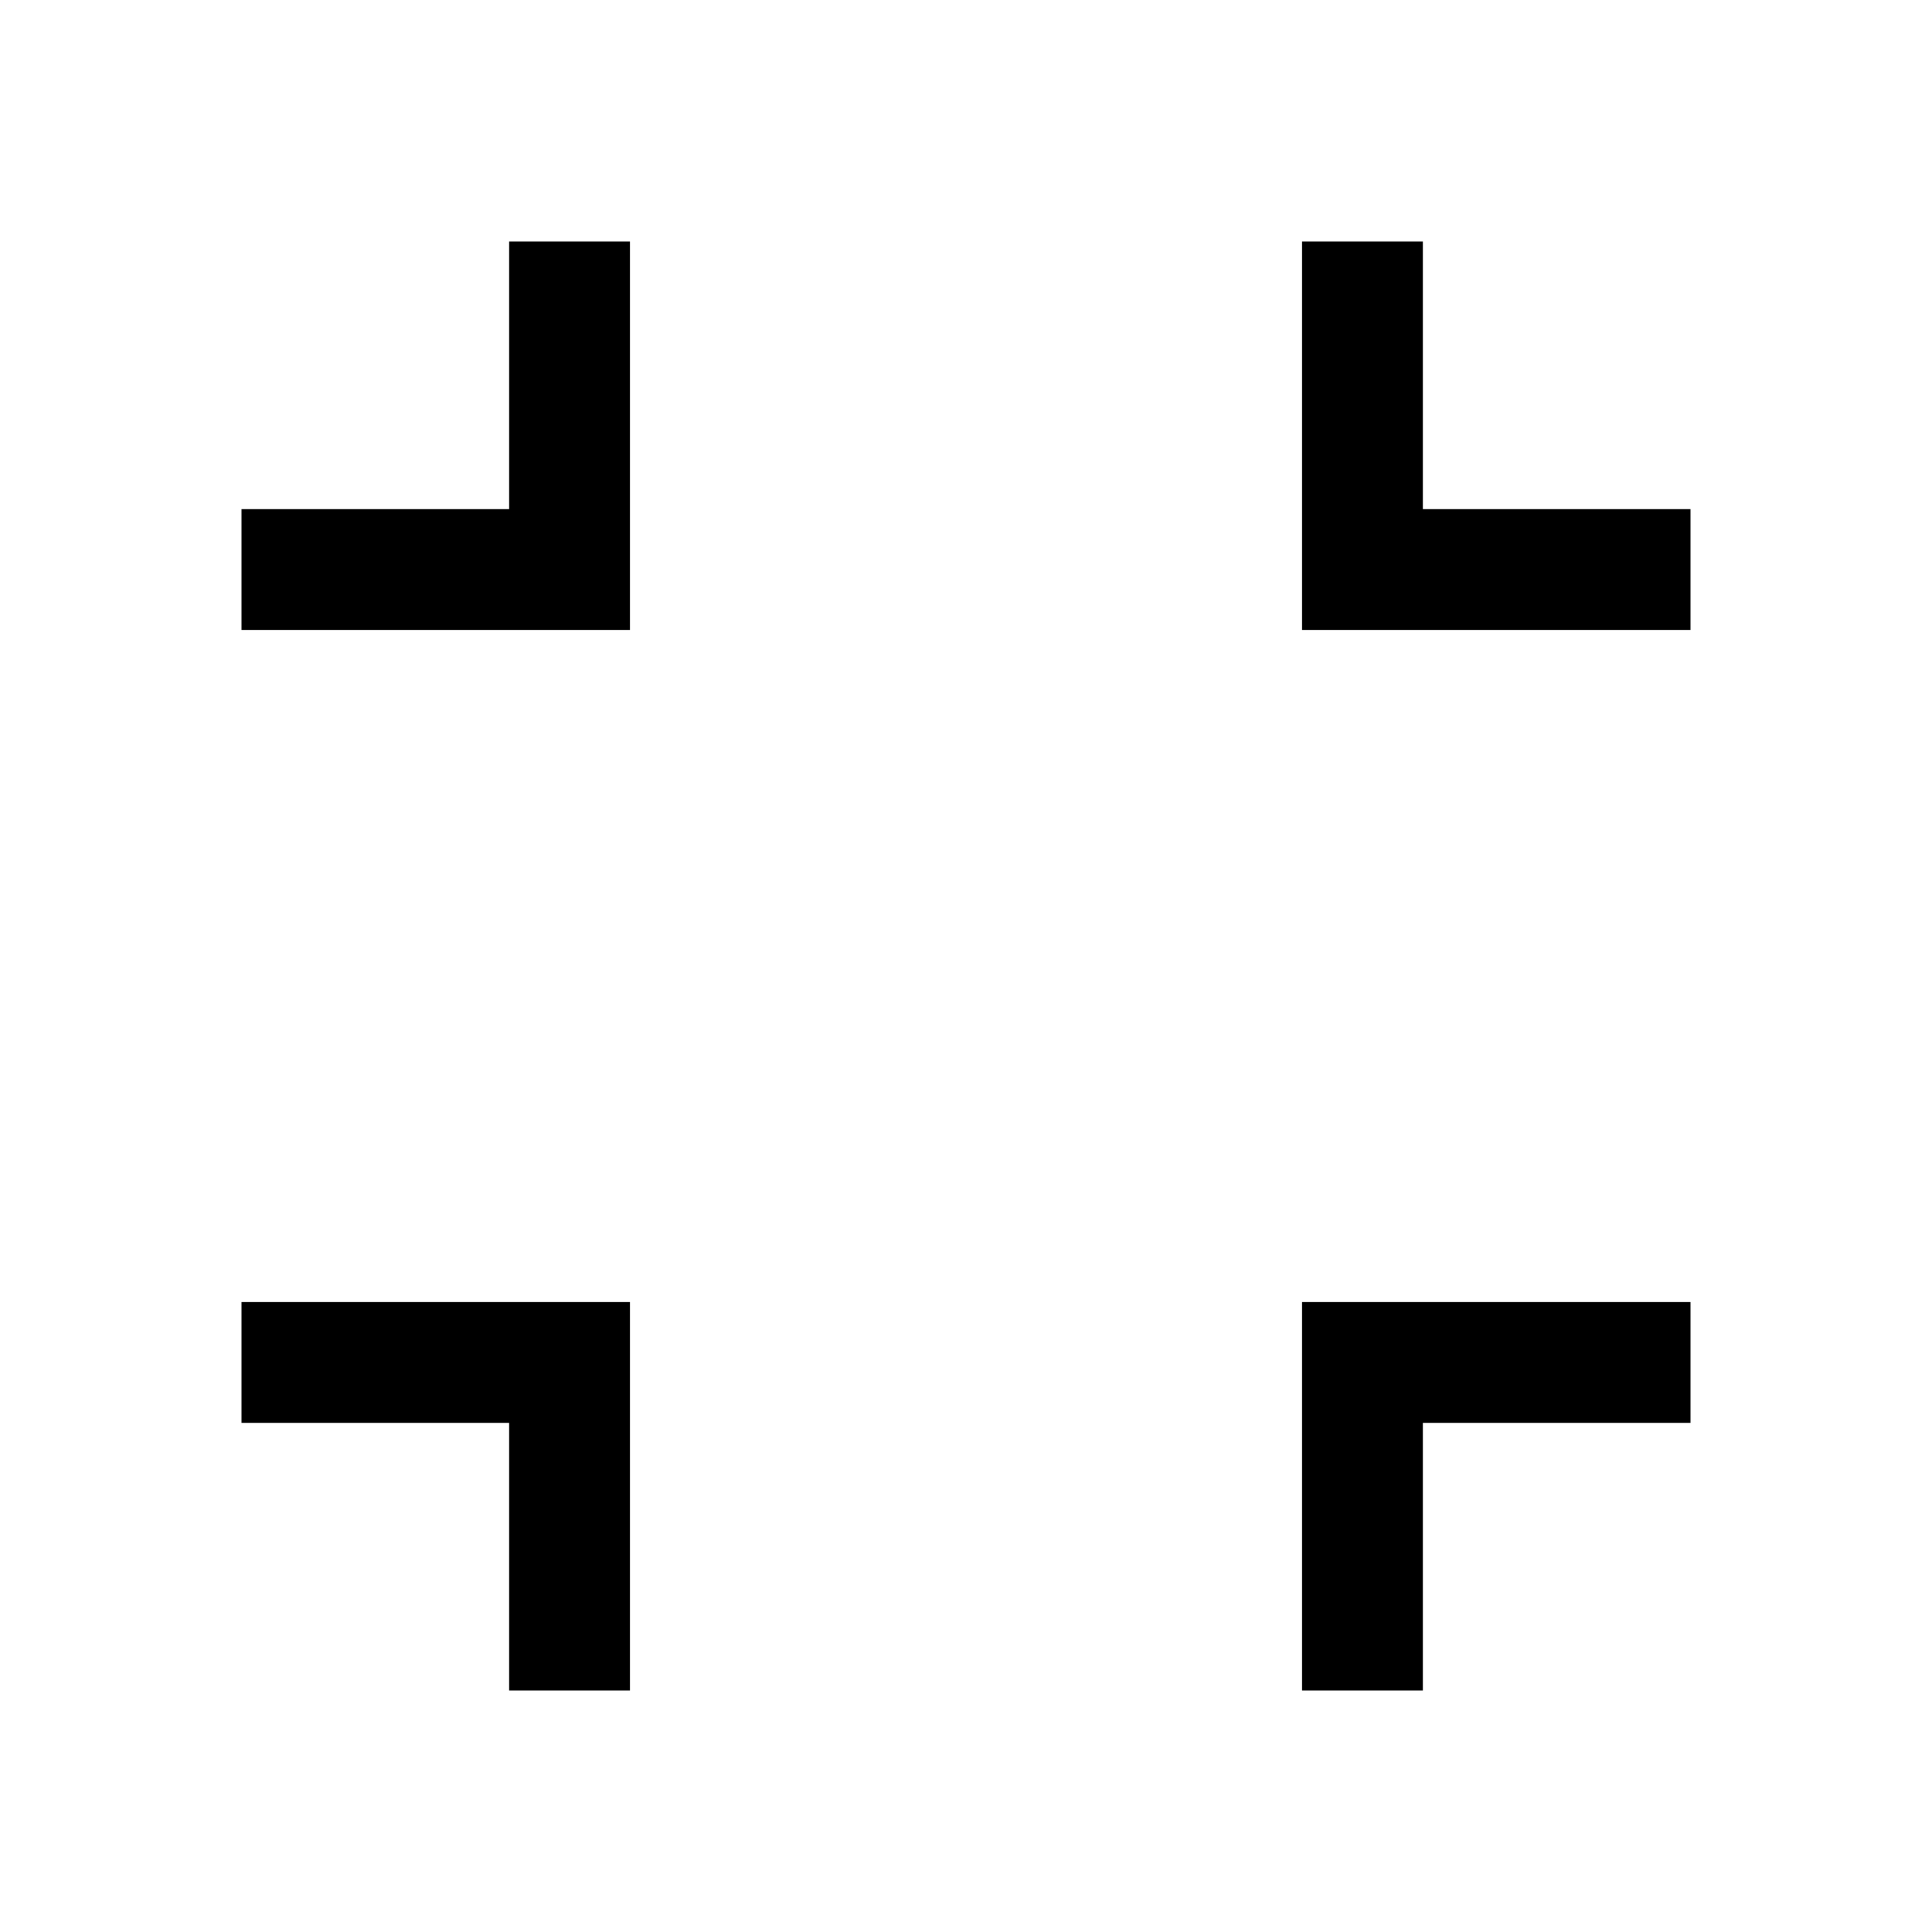
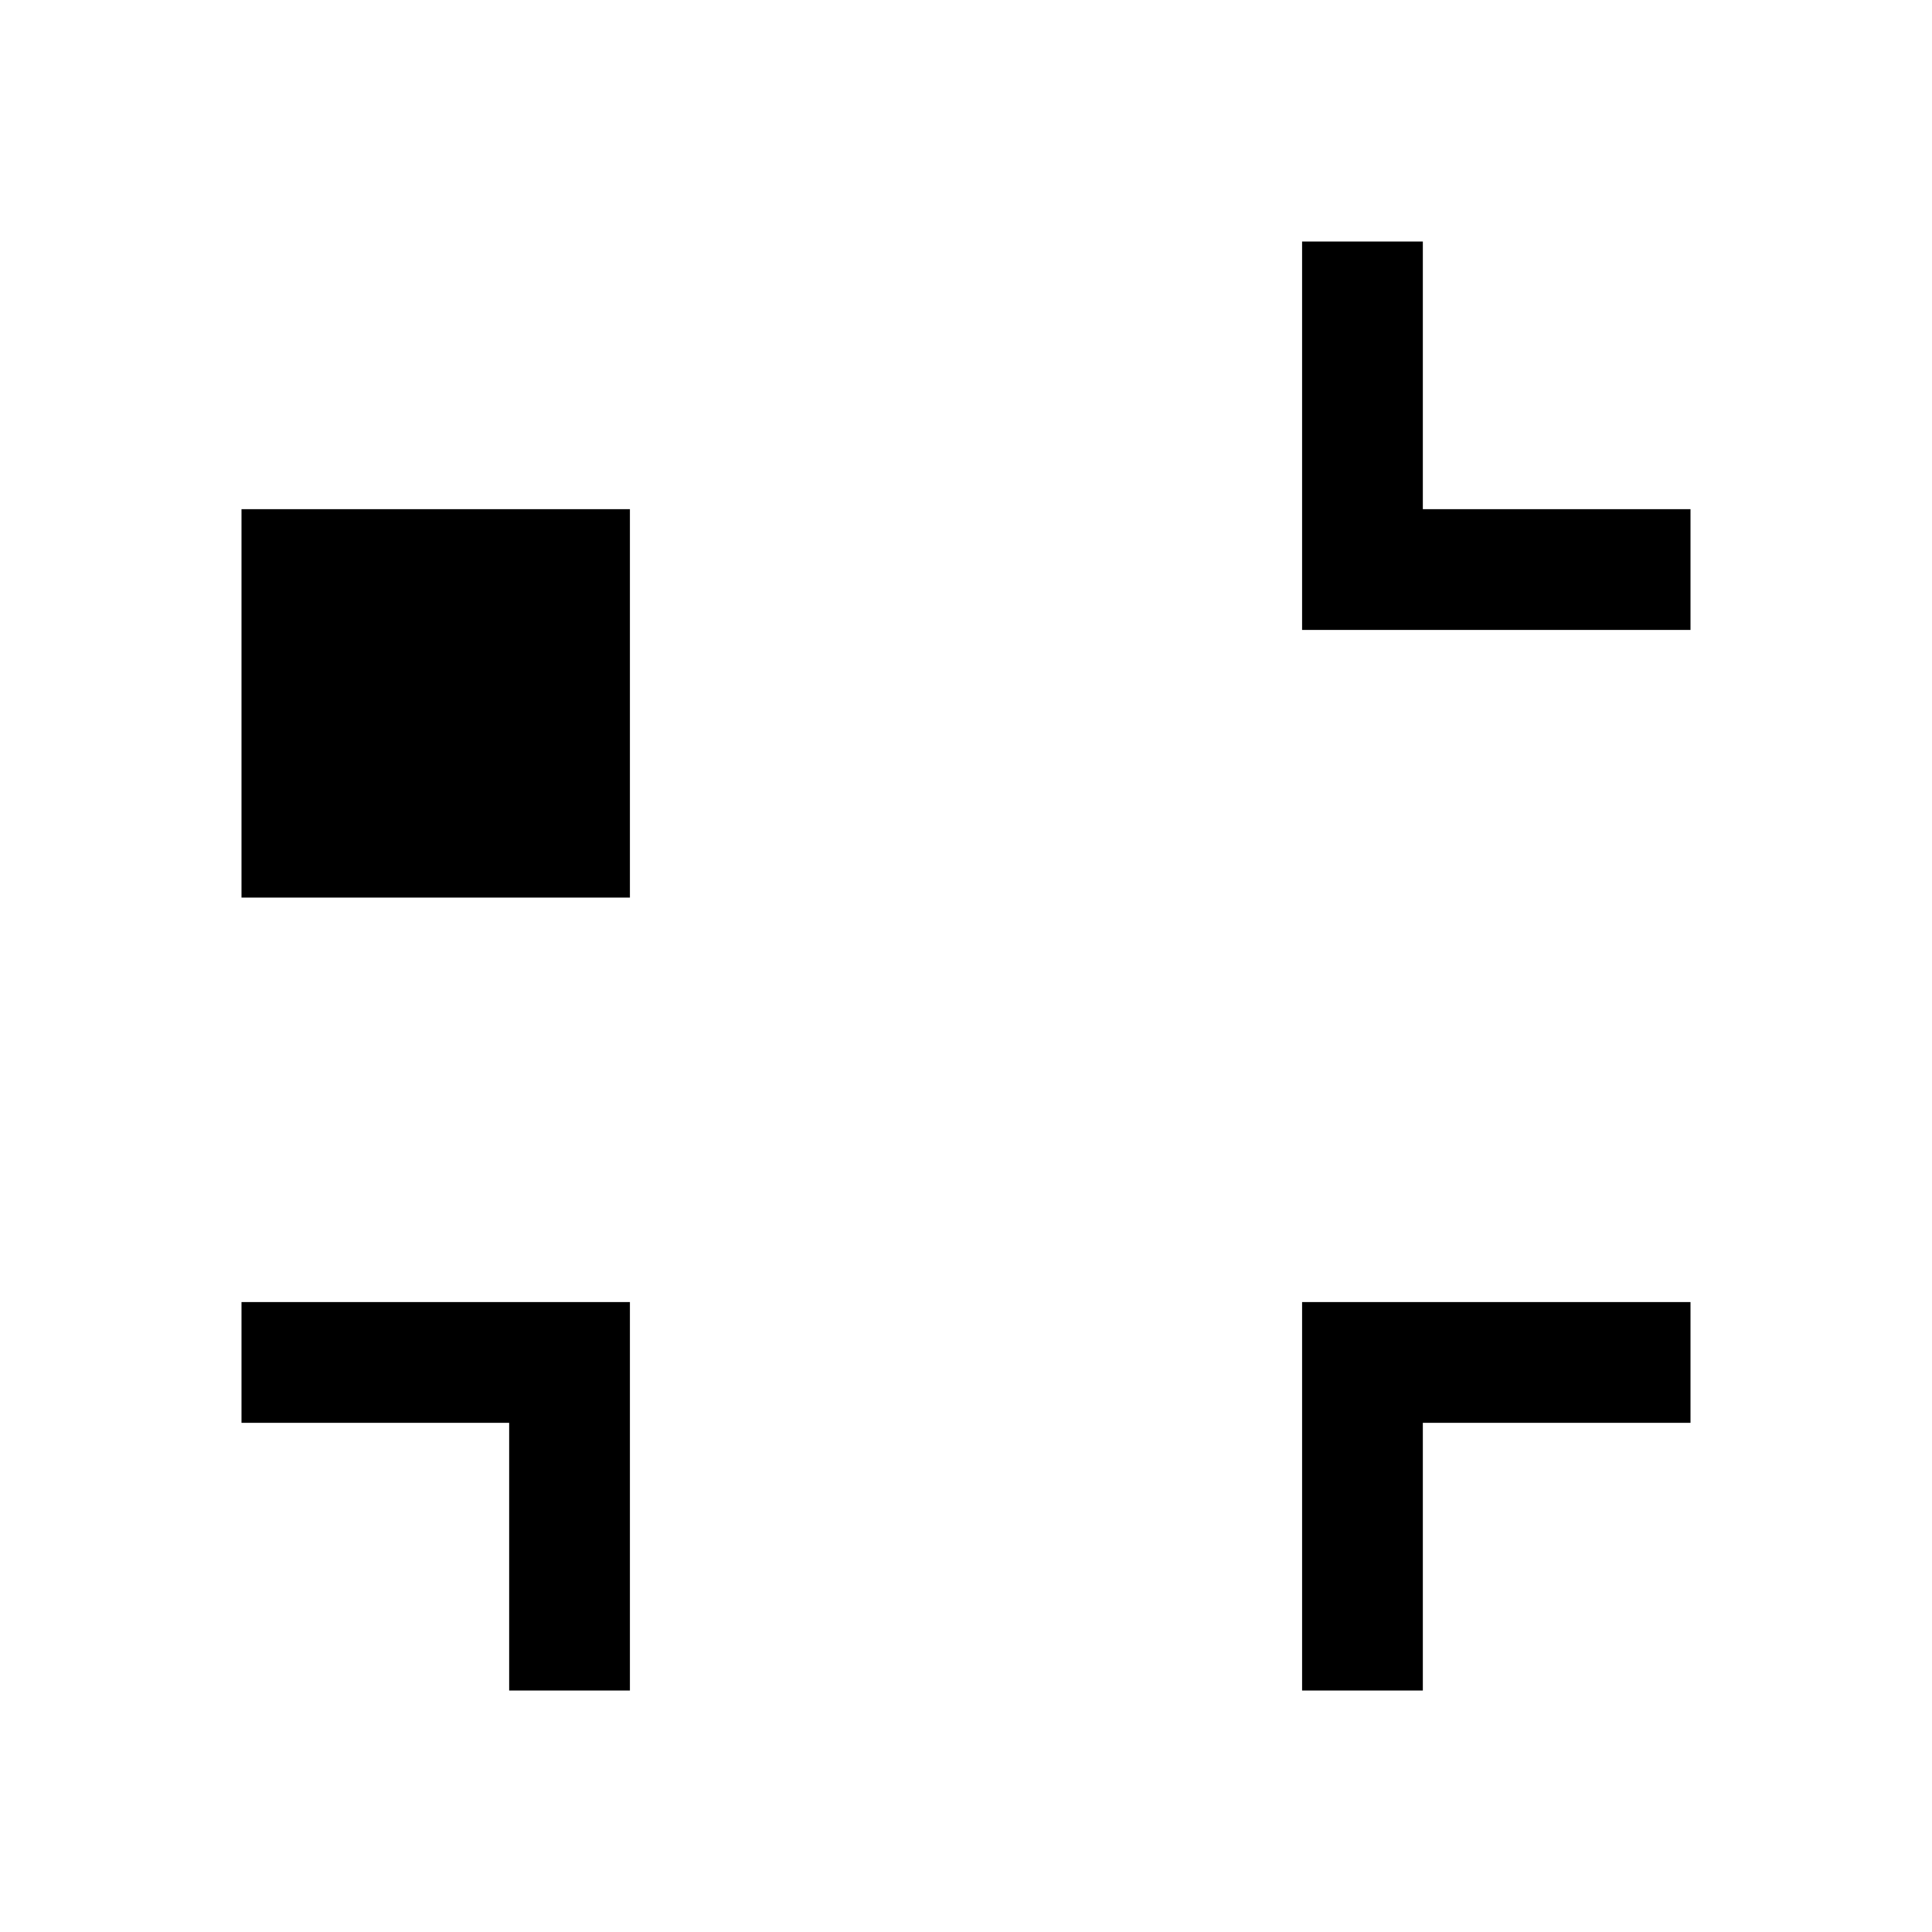
<svg xmlns="http://www.w3.org/2000/svg" width="48" height="48" viewBox="0 -960 960 960">
-   <path d="M253-120v-133H120v-60h193v193h-60Zm394 0v-193h193v60H707v133h-60ZM120-647v-60h133v-133h60v193H120Zm527 0v-193h60v133h133v60H647Z" />
+   <path d="M253-120v-133H120v-60h193v193h-60Zm394 0v-193h193v60H707v133h-60ZM120-647v-60h133h60v193H120Zm527 0v-193h60v133h133v60H647Z" />
</svg>